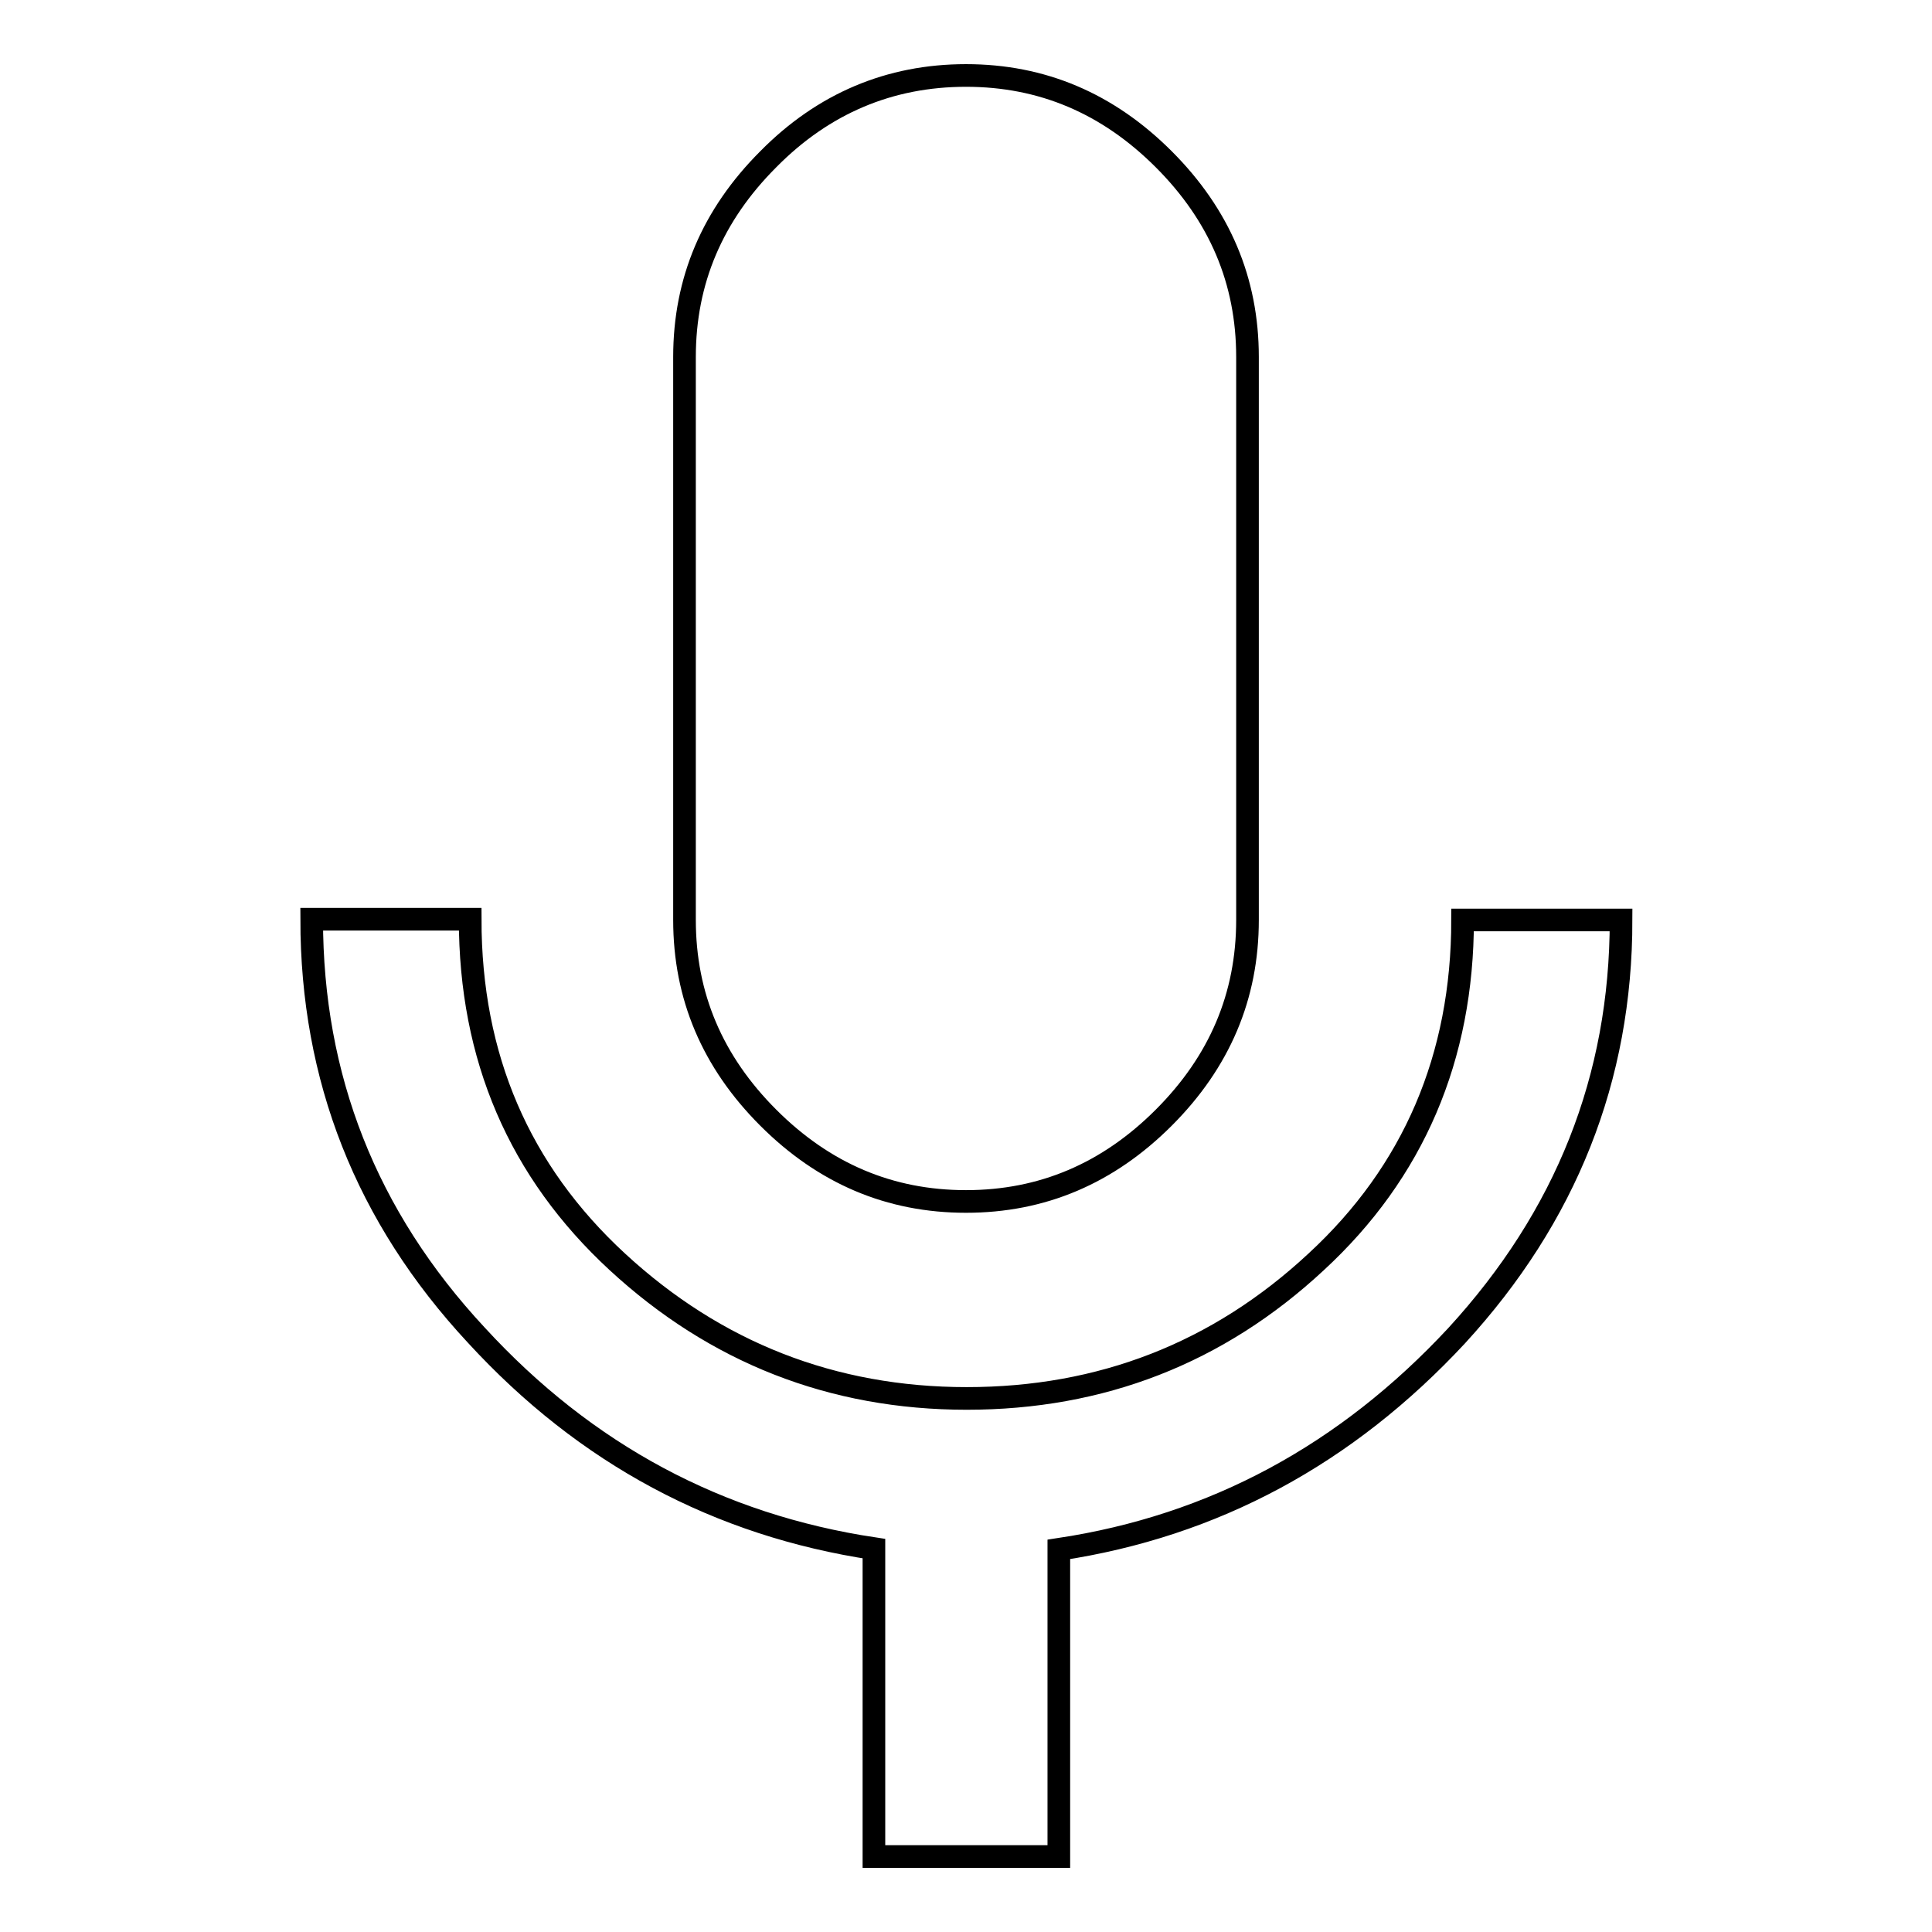
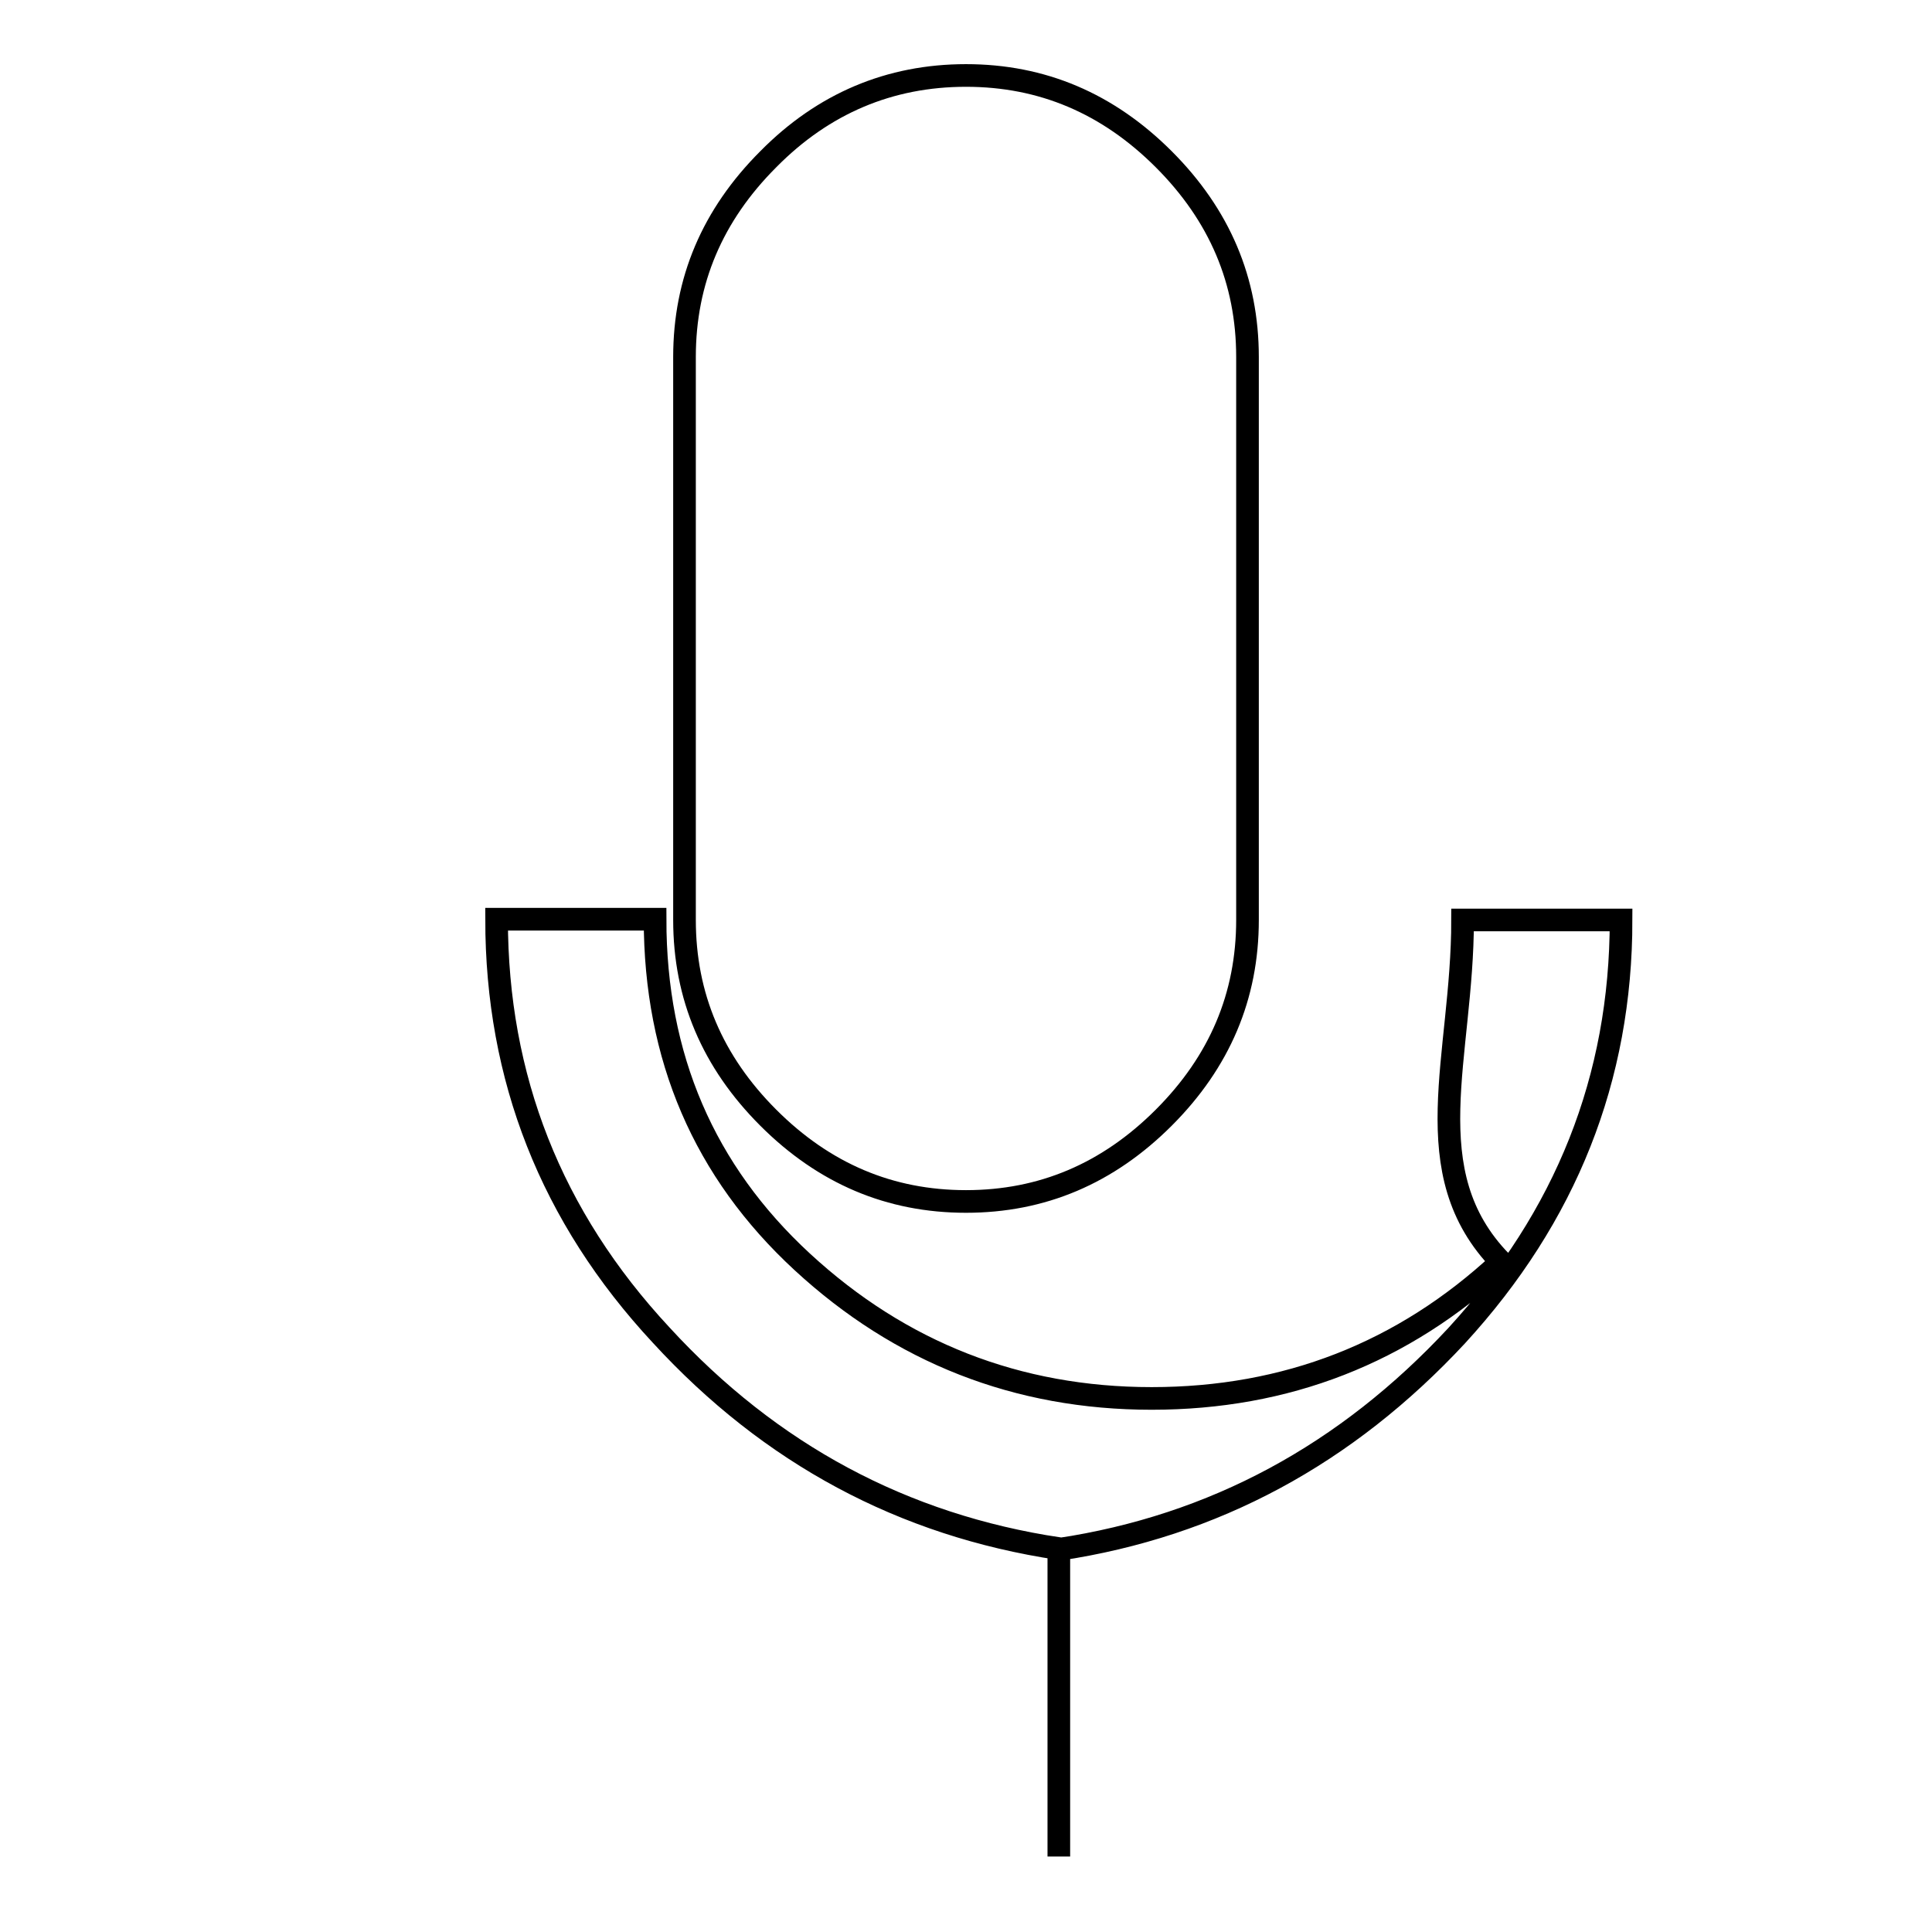
<svg xmlns="http://www.w3.org/2000/svg" version="1.1" x="0px" y="0px" viewBox="0 0 256 256" enable-background="new 0 0 256 256" xml:space="preserve">
  <g>
    <g>
      <g>
-         <path stroke-width="3" fill-opacity="0" stroke="#000000" d="M193.8,121.9h21c0,21-7.3,39.3-21.8,55.1c-14.6,15.7-32.1,25.2-52.7,28.3V246h-24.5v-40.8c-20.6-3.1-38.2-12.5-52.7-28.3c-14.6-15.7-21.8-34.1-21.8-55.1h21c0,18.3,6.5,33.4,19.5,45.4c13,12,28.5,18.1,46.3,18.1s33.3-6,46.3-18.1C187.3,155.3,193.8,140.1,193.8,121.9z M128,159.2c-10.1,0-18.8-3.7-26.2-11.1c-7.4-7.4-11.1-16.1-11.1-26.2V47.3c0-10.1,3.7-18.8,11.1-26.2C109.1,13.7,117.9,10,128,10c10.1,0,18.8,3.7,26.2,11.1c7.4,7.4,11.1,16.1,11.1,26.2v74.6c0,10.1-3.7,18.8-11.1,26.2C146.8,155.5,138.1,159.2,128,159.2z" />
+         <path stroke-width="3" fill-opacity="0" stroke="#000000" d="M193.8,121.9h21c0,21-7.3,39.3-21.8,55.1c-14.6,15.7-32.1,25.2-52.7,28.3V246v-40.8c-20.6-3.1-38.2-12.5-52.7-28.3c-14.6-15.7-21.8-34.1-21.8-55.1h21c0,18.3,6.5,33.4,19.5,45.4c13,12,28.5,18.1,46.3,18.1s33.3-6,46.3-18.1C187.3,155.3,193.8,140.1,193.8,121.9z M128,159.2c-10.1,0-18.8-3.7-26.2-11.1c-7.4-7.4-11.1-16.1-11.1-26.2V47.3c0-10.1,3.7-18.8,11.1-26.2C109.1,13.7,117.9,10,128,10c10.1,0,18.8,3.7,26.2,11.1c7.4,7.4,11.1,16.1,11.1,26.2v74.6c0,10.1-3.7,18.8-11.1,26.2C146.8,155.5,138.1,159.2,128,159.2z" />
      </g>
    </g>
  </g>
</svg>